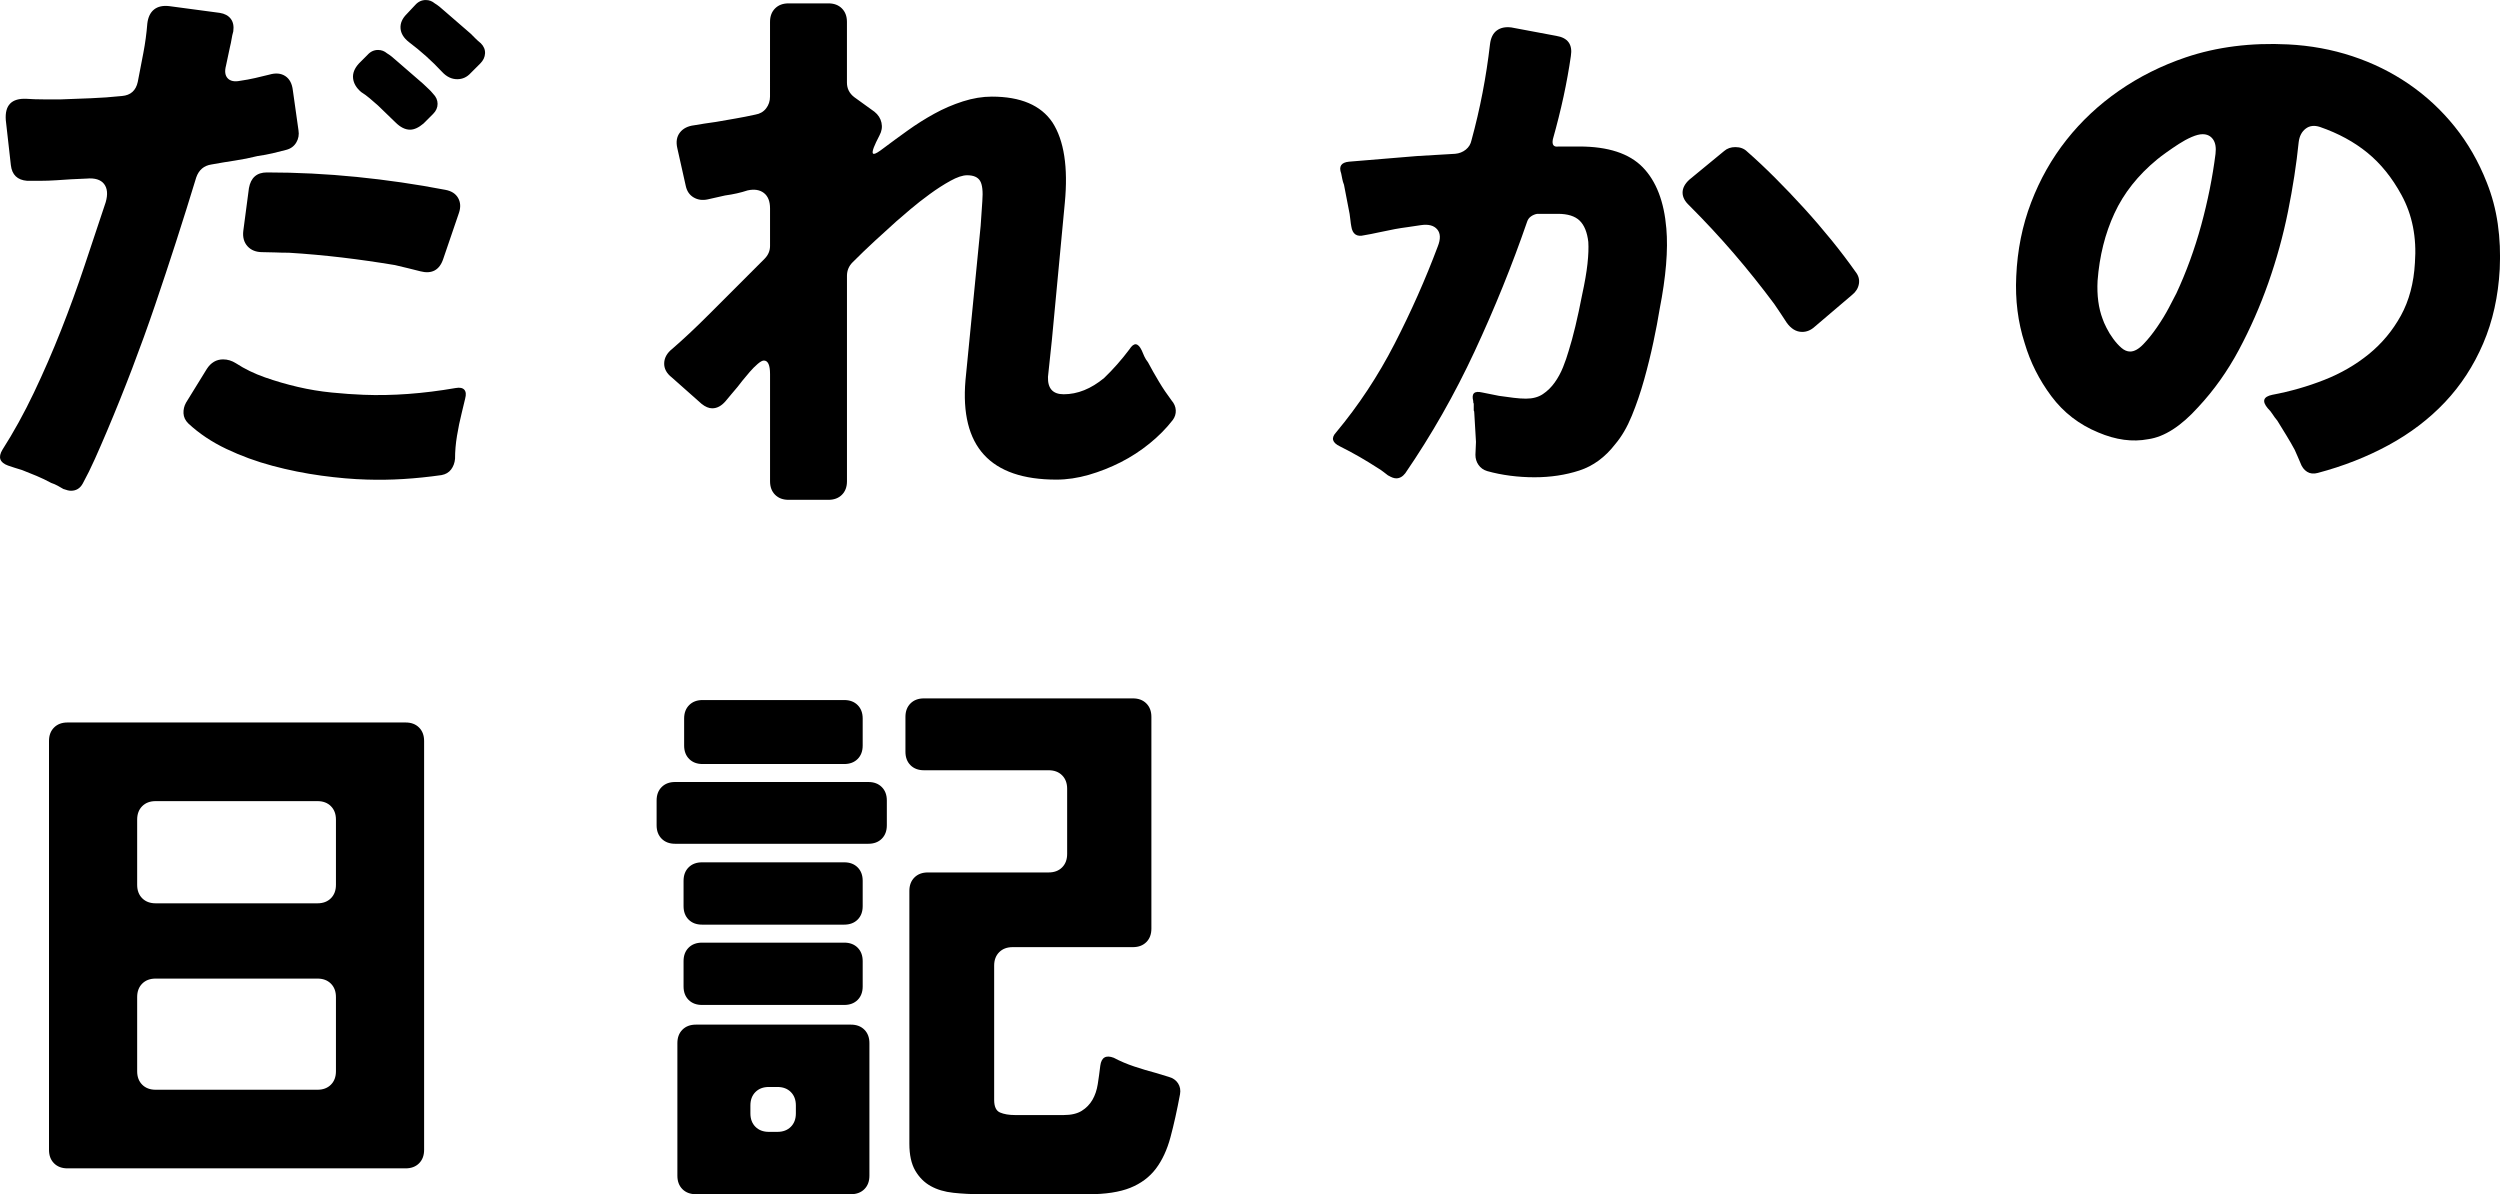
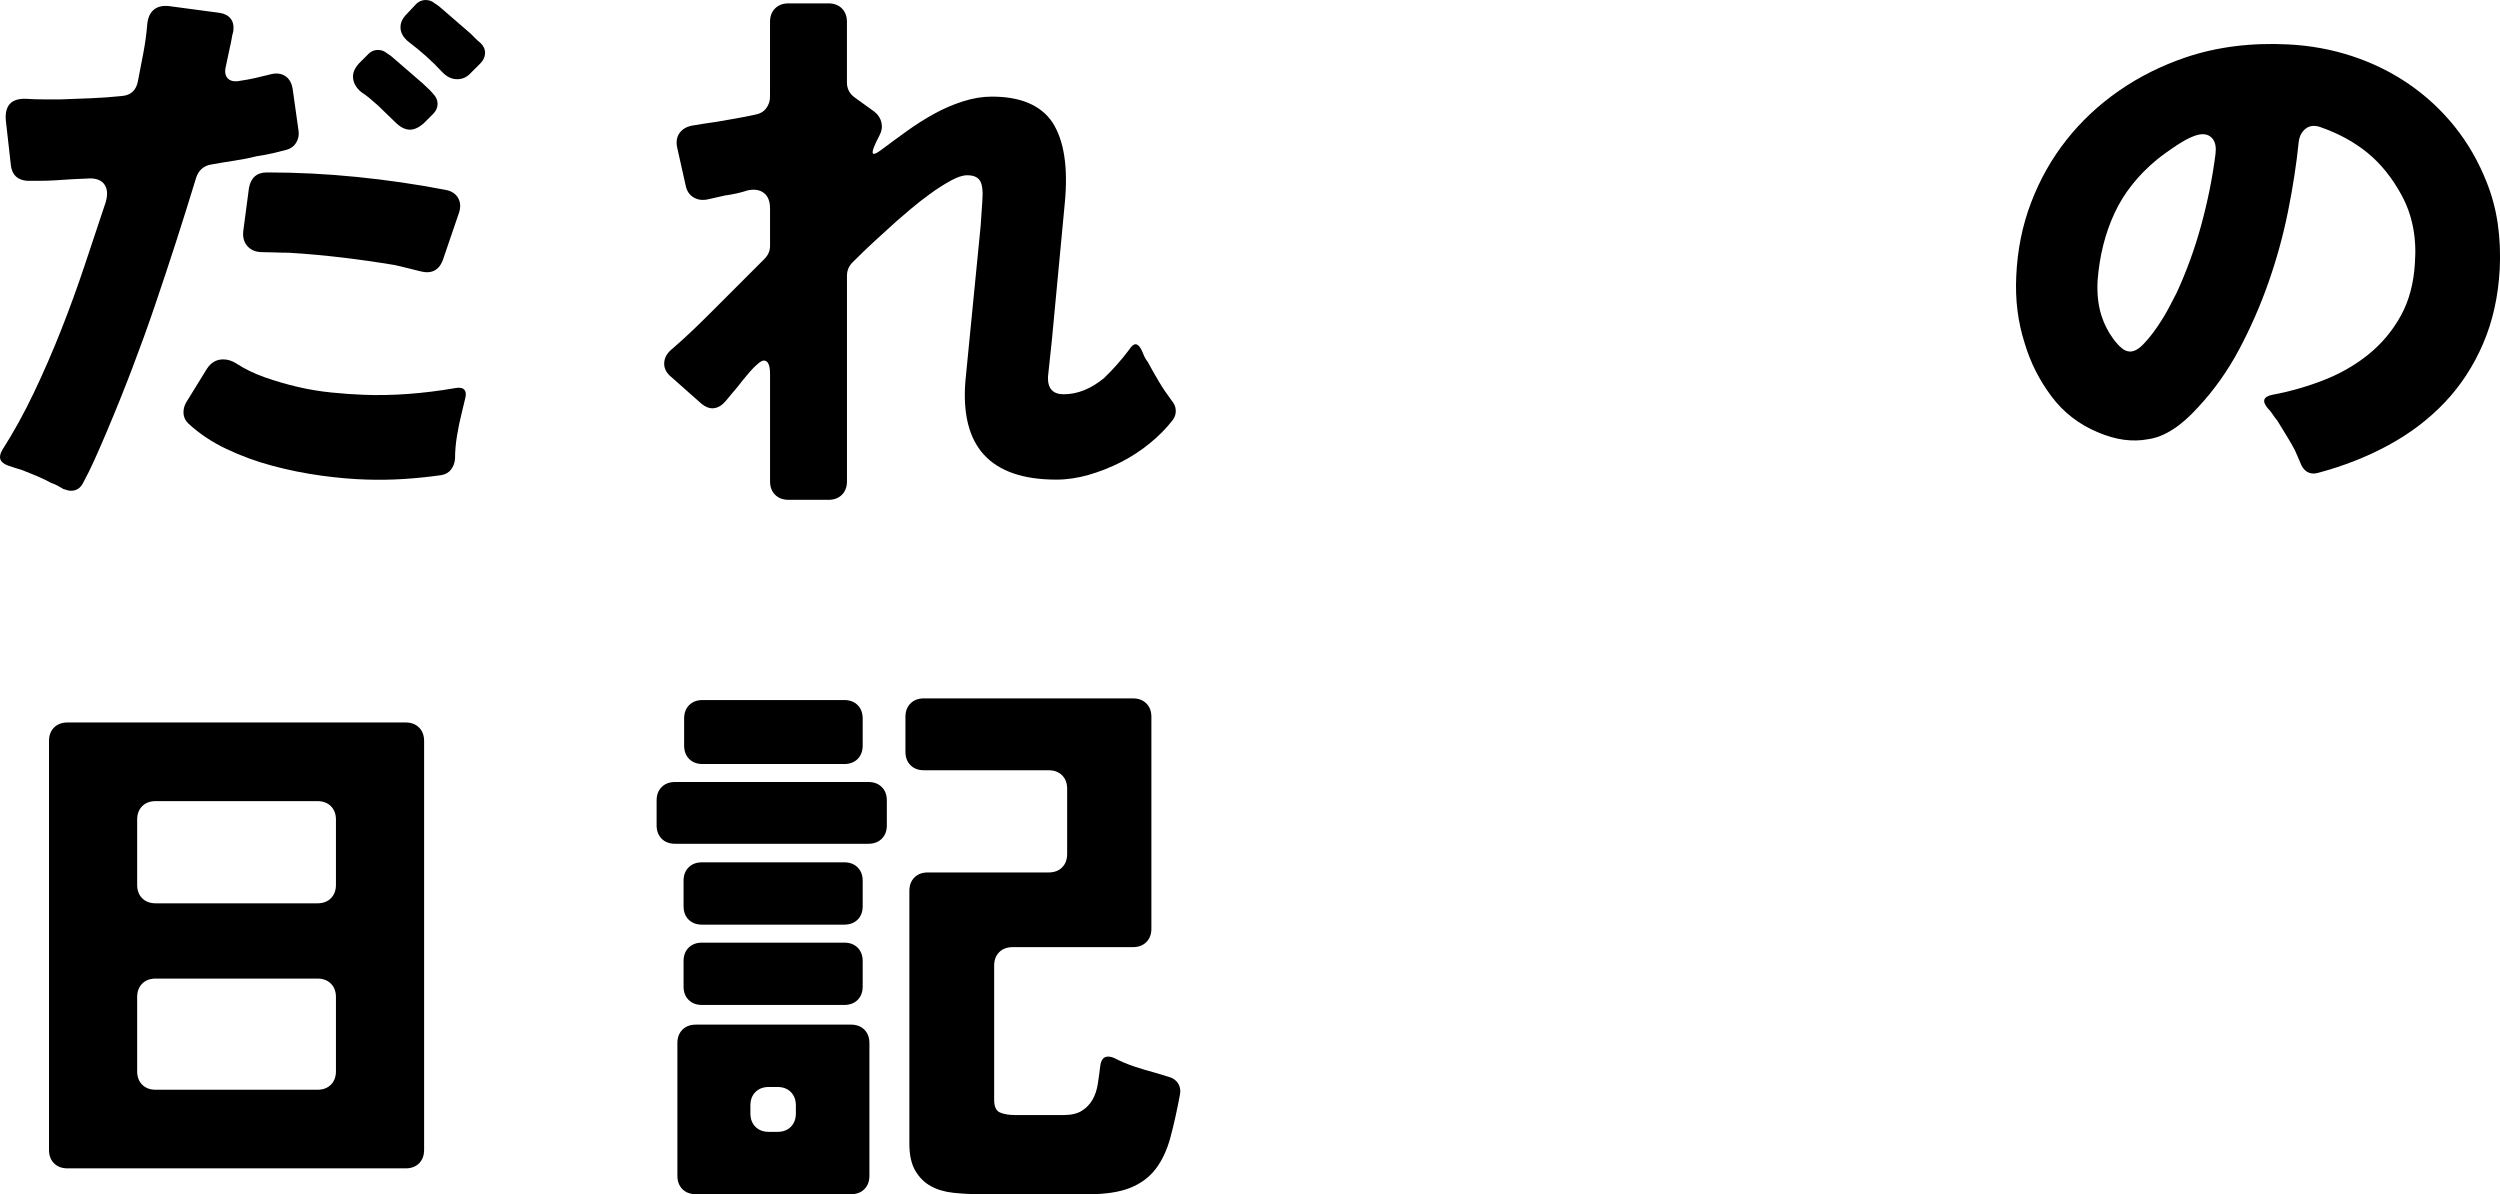
<svg xmlns="http://www.w3.org/2000/svg" id="_レイヤー_2" data-name="レイヤー_2" viewBox="0 0 955.59 456.47">
  <g id="_レイヤー_1-2" data-name="レイヤー_1">
    <g>
      <path d="M24.31,186.96c-.72-.43-1.47-.86-2.25-1.29-.79-.43-1.61-.79-2.47-1.07-1.86-1-3.72-1.9-5.58-2.68-1.86-.79-3.72-1.54-5.58-2.25-1-.29-1.93-.57-2.79-.86-.86-.29-1.72-.57-2.58-.86-3.15-1.14-3.86-3.15-2.15-6.01,4.29-6.72,8.3-13.99,12.02-21.79,3.72-7.8,7.19-15.78,10.41-23.93s6.23-16.42,9.02-24.79c2.79-8.37,5.47-16.42,8.05-24.15.86-3.01.64-5.33-.64-6.98-1.29-1.64-3.51-2.32-6.65-2.04-4.01.14-7.87.36-11.59.64-2.15.14-4.15.21-6.01.21h-5.15c-3.72-.29-5.8-2.29-6.22-6.01l-1.93-17.17c-.43-5.72,2.22-8.44,7.94-8.16,2,.14,4.11.21,6.33.21h6.98c3.72-.14,7.48-.29,11.27-.43,3.79-.14,7.76-.43,11.91-.86,3.29-.28,5.29-2.07,6.01-5.37.71-3.72,1.43-7.44,2.15-11.16.71-3.72,1.21-7.44,1.5-11.16.29-2.43,1.14-4.22,2.58-5.37,1.43-1.14,3.36-1.57,5.8-1.29l19.32,2.58c1.86.29,3.25,1.04,4.19,2.25.93,1.22,1.25,2.83.97,4.83-.29,1-.5,1.97-.64,2.9-.14.93-.36,1.97-.64,3.11l-1.5,7.08c-.57,2.15-.36,3.76.64,4.83,1,1.07,2.58,1.4,4.72.97,2-.29,3.93-.64,5.8-1.07,1.86-.43,3.65-.86,5.37-1.29,2.43-.71,4.47-.54,6.12.54,1.64,1.07,2.61,2.9,2.9,5.47l2.15,15.24c.29,1.72,0,3.29-.86,4.72-.86,1.43-2.15,2.36-3.86,2.79-1.58.43-3.29.86-5.15,1.29-1.86.43-3.79.79-5.8,1.07-2.86.72-5.73,1.29-8.59,1.72-2.86.43-5.87.93-9.02,1.5-2.86.43-4.8,2.08-5.8,4.94-5.01,16.46-10.27,32.77-15.78,48.94-5.51,16.17-11.63,32.2-18.35,48.08-1.58,3.72-3.11,7.26-4.62,10.62-1.5,3.36-3.04,6.47-4.61,9.34-1,1.86-2.51,2.79-4.51,2.79-.72,0-1.65-.21-2.79-.64ZM168.77,181.6c-5.01.71-9.87,1.21-14.6,1.5-4.72.29-9.37.36-13.95.21-5.3-.14-11.09-.64-17.39-1.5-6.3-.86-12.52-2.11-18.67-3.76-6.15-1.64-12.02-3.79-17.6-6.44-5.58-2.65-10.45-5.9-14.6-9.77-1.15-1.14-1.75-2.43-1.82-3.86-.07-1.43.25-2.79.97-4.08l7.94-12.88c1.57-2.43,3.65-3.65,6.22-3.65,1.72,0,3.36.5,4.94,1.5,3.29,2.15,6.98,3.94,11.05,5.37,4.08,1.43,8.26,2.65,12.56,3.65,4.29,1,8.62,1.72,12.99,2.15,4.36.43,8.4.72,12.13.86,11.02.43,22.75-.43,35.2-2.58,1.57-.29,2.68-.07,3.33.64.64.72.75,1.86.32,3.43l-1.29,5.37c-.72,2.86-1.33,5.8-1.82,8.8-.5,3-.75,5.94-.75,8.8-.14,1.58-.64,2.93-1.5,4.08-.86,1.14-2.08,1.86-3.65,2.15ZM160.61,103.68c-1.58-.43-3.15-.82-4.72-1.18-1.58-.36-3.22-.75-4.94-1.18-6.87-1.14-13.63-2.11-20.28-2.9-6.65-.78-13.42-1.4-20.28-1.82-1.72,0-3.43-.03-5.15-.11-1.72-.07-3.36-.11-4.94-.11-2.44,0-4.33-.75-5.69-2.25-1.36-1.5-1.9-3.47-1.61-5.9l2.15-16.31c.71-4,3.01-6.01,6.87-6.01,11.45,0,22.89.57,34.34,1.72,11.45,1.15,22.75,2.79,33.92,4.94,2.29.43,3.9,1.47,4.83,3.11.93,1.65,1.04,3.54.32,5.69l-6.01,17.6c-1.43,4.29-4.37,5.87-8.8,4.72ZM151.17,46.79c-1.15-1.14-2.25-2.22-3.33-3.22-1.07-1-2.18-2.07-3.33-3.22-1.15-1-2.22-1.93-3.22-2.79-1-.86-2.08-1.64-3.22-2.36-1.86-1.57-2.9-3.33-3.11-5.26-.21-1.93.54-3.83,2.25-5.69l3.22-3.22c1.14-1.29,2.5-1.93,4.08-1.93,1.29,0,2.43.43,3.43,1.29,1,.57,2.36,1.65,4.08,3.22l9.66,8.37c.71.72,1.4,1.36,2.04,1.93.64.57,1.25,1.22,1.82,1.93,1.14,1.15,1.72,2.44,1.72,3.86s-.57,2.72-1.72,3.86l-3.65,3.65c-1.86,1.58-3.58,2.36-5.15,2.36-1.86,0-3.72-.93-5.58-2.79ZM168.98,27.48c-3.86-4.15-8.09-7.94-12.66-11.38-2.01-1.57-3.08-3.33-3.22-5.26-.14-1.93.64-3.76,2.36-5.47l3.22-3.43c1.14-1.29,2.5-1.93,4.08-1.93,1.29,0,2.43.43,3.43,1.29,1,.57,2.36,1.65,4.08,3.22l9.66,8.37c.71.72,1.36,1.36,1.93,1.93.57.57,1.21,1.15,1.93,1.72,1.14,1.15,1.68,2.44,1.61,3.86-.07,1.43-.68,2.72-1.82,3.86l-3.65,3.65c-1.43,1.58-3.15,2.36-5.15,2.36-2.15,0-4.08-.93-5.8-2.79Z" />
      <path d="M294.34,183.96v-41c0-3.43-.79-5.15-2.36-5.15-.57,0-1.36.43-2.36,1.29-1,.86-2.01,1.86-3,3.01-1,1.15-1.93,2.25-2.79,3.33-.86,1.07-1.5,1.9-1.93,2.47-.86,1-1.65,1.93-2.36,2.79-.72.86-1.43,1.72-2.15,2.58-1.58,1.86-3.29,2.79-5.15,2.79-1.29,0-2.65-.57-4.08-1.72l-11.38-10.09c-2.01-1.57-2.97-3.4-2.9-5.47.07-2.07,1.11-3.9,3.11-5.47,2.15-1.86,4.36-3.86,6.65-6.01,2.29-2.15,4.65-4.43,7.08-6.87l21.47-21.47c1.43-1.43,2.15-3.08,2.15-4.94v-14.38c0-2.72-.79-4.69-2.36-5.9-1.58-1.21-3.65-1.54-6.23-.97-2.58.86-5.44,1.5-8.59,1.93l-6.65,1.5c-2.01.43-3.79.18-5.37-.75-1.58-.93-2.58-2.39-3.01-4.4l-3.22-14.38c-.57-2.43-.25-4.43.97-6.01,1.21-1.57,3.04-2.5,5.47-2.79,2.43-.43,5.22-.86,8.37-1.29,2.43-.43,4.9-.86,7.41-1.29,2.5-.43,5.04-.93,7.62-1.5,1.72-.29,3.08-1.07,4.08-2.36,1-1.29,1.5-2.79,1.5-4.51V8.37c0-2.15.64-3.86,1.93-5.15,1.29-1.29,3.01-1.93,5.15-1.93h15.24c2.15,0,3.86.64,5.15,1.93,1.29,1.29,1.93,3.01,1.93,5.15v23.18c0,2.29.93,4.15,2.79,5.58l7.73,5.58c1.43,1.15,2.32,2.54,2.68,4.19.36,1.65.11,3.26-.75,4.83l-1.29,2.58c-1.43,3-1.72,4.51-.86,4.51.57,0,1.79-.71,3.65-2.15,2.86-2.15,5.94-4.4,9.23-6.76,3.29-2.36,6.69-4.51,10.2-6.44,3.5-1.93,7.15-3.5,10.95-4.72,3.79-1.21,7.48-1.82,11.05-1.82,11.02,0,18.75,3.29,23.18,9.87,4.43,6.87,6.01,17.1,4.72,30.7l-4.94,52.38-1.5,14.17c-.14,4.44,1.86,6.65,6.01,6.65,5.29,0,10.44-2.07,15.46-6.22,3.43-3.29,6.65-6.94,9.66-10.95,1.72-2.72,3.29-2.58,4.72.43.29.72.61,1.47.97,2.25.36.79.82,1.54,1.4,2.25,1.29,2.43,2.68,4.9,4.19,7.41,1.5,2.51,3.11,4.9,4.83,7.19,1,1.15,1.54,2.4,1.61,3.76.07,1.36-.32,2.61-1.18,3.76-2.44,3.15-5.37,6.12-8.8,8.91s-7.12,5.19-11.05,7.19c-3.94,2-8.02,3.61-12.24,4.83-4.22,1.21-8.34,1.82-12.34,1.82-25.33,0-36.92-12.66-34.77-37.99l5.8-59.03.64-9.44c.29-3.72,0-6.3-.86-7.73-.86-1.43-2.51-2.15-4.94-2.15-1.72,0-3.86.72-6.44,2.15-2.58,1.43-5.19,3.11-7.83,5.04-2.65,1.93-5.12,3.86-7.41,5.8-2.29,1.93-4.08,3.47-5.37,4.61-2.72,2.44-5.47,4.94-8.26,7.51s-5.62,5.3-8.48,8.16c-1.43,1.43-2.15,3.15-2.15,5.15v78.56c0,2.15-.64,3.86-1.93,5.15-1.29,1.29-3.01,1.93-5.15,1.93h-15.24c-2.15,0-3.86-.64-5.15-1.93-1.29-1.29-1.93-3.01-1.93-5.15Z" />
-       <path d="M530.67,181.81c-.57-.43-1.18-.9-1.82-1.4-.64-.5-1.32-.97-2.04-1.4-2.44-1.58-4.83-3.04-7.19-4.4-2.36-1.36-4.83-2.68-7.41-3.97-3.01-1.43-3.51-3.22-1.5-5.37,8.59-10.3,16.03-21.57,22.32-33.81,6.3-12.23,11.81-24.65,16.53-37.24,1.14-2.86,1.07-5.04-.21-6.55-1.29-1.5-3.36-2.04-6.23-1.61-1.72.29-3.4.54-5.04.75-1.65.21-3.26.47-4.83.75-2.29.43-4.4.86-6.33,1.29-1.93.43-3.76.79-5.47,1.07-2.86.72-4.51-.43-4.94-3.43-.14-.71-.25-1.47-.32-2.25-.07-.78-.18-1.61-.32-2.47l-2.15-11.16c-.29-.71-.5-1.43-.64-2.15-.14-.71-.29-1.43-.43-2.15-1-2.72,0-4.22,3-4.51l25.97-2.15,14.6-.86c1.57-.14,2.93-.68,4.08-1.61,1.14-.93,1.86-2.11,2.15-3.54,3.29-12.02,5.65-24.26,7.08-36.71.29-2.43,1.14-4.19,2.58-5.26,1.43-1.07,3.29-1.47,5.58-1.18l17.17,3.22c4.43.72,6.3,3.29,5.58,7.73-.72,5.01-1.65,10.16-2.79,15.46-1.15,5.3-2.51,10.73-4.08,16.31-.43,2.15.29,3.08,2.15,2.79h7.94c11.02,0,19.1,2.65,24.26,7.94,5.15,5.3,8.16,13.09,9.02,23.4.71,8.16-.14,18.46-2.58,30.91-.57,3.58-1.36,7.73-2.36,12.45-1,4.72-2.18,9.52-3.54,14.38-1.36,4.87-2.93,9.48-4.72,13.84-1.79,4.37-3.9,7.98-6.33,10.84-3.86,5.01-8.45,8.37-13.74,10.09-5.3,1.72-11.02,2.58-17.17,2.58s-12.45-.79-18.03-2.36c-1.43-.43-2.54-1.22-3.33-2.36-.79-1.14-1.18-2.43-1.18-3.86l.21-4.94-.64-10.95c0-.57-.07-.93-.21-1.07v-2.58c-.14-.14-.21-.5-.21-1.07-.72-2.86.43-3.93,3.43-3.22l6.44,1.29c2,.29,3.86.54,5.58.75,1.72.21,3.29.32,4.72.32,2.58,0,4.72-.57,6.44-1.72,1.72-1.14,3.22-2.61,4.51-4.4,1.29-1.79,2.36-3.76,3.22-5.9s1.57-4.22,2.15-6.23c1.72-5.44,3.43-12.59,5.15-21.47,1-4.58,1.68-8.51,2.04-11.81.36-3.29.46-6.08.32-8.37-.43-3.72-1.54-6.44-3.33-8.16-1.79-1.72-4.54-2.58-8.26-2.58h-7.94c-.86.14-1.65.47-2.36.97-.72.5-1.22,1.18-1.5,2.04-5.72,16.6-12.42,33.13-20.07,49.58-7.66,16.46-16.5,31.98-26.51,46.58-1,1.29-2.15,1.93-3.43,1.93-.86,0-1.86-.36-3.01-1.07ZM682.86,123.21c-.72-1.14-1.47-2.29-2.25-3.43-.79-1.14-1.61-2.36-2.47-3.65-5.01-6.72-10.16-13.16-15.46-19.32-5.3-6.15-10.95-12.24-16.96-18.25-1.72-1.57-2.58-3.22-2.58-4.94s.86-3.36,2.58-4.94l13.31-10.95c1.14-1,2.58-1.5,4.29-1.5,1.86,0,3.36.57,4.51,1.72,3.43,3,7.01,6.37,10.73,10.09,3.72,3.72,7.41,7.59,11.05,11.59,3.65,4.01,7.15,8.09,10.52,12.24,3.36,4.15,6.4,8.16,9.12,12.02,1.14,1.43,1.57,2.97,1.29,4.62-.29,1.65-1.15,3.04-2.58,4.19l-14.38,12.24c-1.43,1.29-3.01,1.93-4.72,1.93-2.29,0-4.29-1.21-6.01-3.65Z" />
-       <path d="M879.27,176.87c-.29-.71-.61-1.47-.97-2.25-.36-.78-.75-1.68-1.18-2.68-1-1.86-2.08-3.72-3.22-5.58-1.15-1.86-2.29-3.72-3.43-5.58-.72-.86-1.33-1.68-1.82-2.47-.5-.79-1.11-1.54-1.83-2.25-2.29-2.72-1.72-4.43,1.72-5.15,6.87-1.29,13.49-3.18,19.86-5.69,6.37-2.5,12.05-5.8,17.06-9.87,5.01-4.08,9.09-8.98,12.24-14.7,3.15-5.72,4.94-12.45,5.37-20.18.71-9.73-1-18.39-5.15-25.97-3.58-6.58-7.91-11.95-12.99-16.1-5.08-4.15-11.13-7.44-18.14-9.87-2.15-.71-3.97-.5-5.47.64-1.5,1.15-2.4,2.86-2.68,5.15-.86,8.44-2.22,17.28-4.08,26.51-1.86,9.23-4.37,18.32-7.51,27.26-3.15,8.94-6.91,17.49-11.27,25.65-4.37,8.16-9.55,15.46-15.56,21.89-6.58,7.3-12.95,11.38-19.1,12.24-6.01,1.15-12.38.29-19.1-2.58-7.3-3.01-13.27-7.62-17.92-13.85-4.65-6.23-8.05-12.99-10.2-20.28-2.58-8.01-3.65-16.53-3.22-25.54.43-10.01,2.32-19.43,5.69-28.23,3.36-8.8,7.87-16.78,13.52-23.93,5.65-7.15,12.34-13.42,20.07-18.78s16.24-9.62,25.54-12.77c11.88-4,24.9-5.65,39.07-4.94,8.59.43,16.78,1.93,24.58,4.51,7.8,2.58,14.99,6.12,21.57,10.63,6.58,4.51,12.41,9.91,17.49,16.21,5.08,6.3,9.19,13.45,12.34,21.47,2,5.01,3.4,10.27,4.19,15.78.79,5.51,1.04,11.27.75,17.28-.57,10.45-2.68,19.93-6.33,28.44-3.65,8.52-8.52,15.99-14.6,22.43-6.08,6.44-13.28,11.91-21.57,16.42-8.3,4.51-17.32,8.05-27.05,10.63-1.58.43-2.93.29-4.08-.43-1.15-.72-2.01-1.86-2.58-3.43ZM831.83,112.26c3.86-8.3,7.05-17.03,9.55-26.19,2.5-9.16,4.33-18.25,5.47-27.26.29-2.43-.04-4.29-.97-5.58-.93-1.29-2.25-1.93-3.97-1.93-1.15,0-2.54.36-4.19,1.07-1.65.72-3.29,1.61-4.94,2.68-1.65,1.07-3.22,2.15-4.72,3.22-1.5,1.07-2.68,1.97-3.54,2.68-7.3,6.01-12.74,12.88-16.31,20.61-3.58,7.73-5.72,16.31-6.44,25.76-.29,5.58.36,10.45,1.93,14.6.28.86.78,2.01,1.5,3.43.71,1.43,1.57,2.83,2.58,4.19,1,1.36,2.04,2.51,3.11,3.43,1.07.93,2.18,1.4,3.33,1.4,1.57,0,3.25-.93,5.04-2.79,1.79-1.86,3.54-4.04,5.26-6.55,1.72-2.5,3.22-4.97,4.51-7.41,1.29-2.43,2.22-4.22,2.79-5.37Z" />
+       <path d="M879.27,176.87c-.29-.71-.61-1.47-.97-2.25-.36-.78-.75-1.68-1.18-2.68-1-1.86-2.08-3.72-3.22-5.58-1.15-1.86-2.29-3.72-3.43-5.58-.72-.86-1.33-1.68-1.82-2.47-.5-.79-1.11-1.54-1.83-2.25-2.29-2.72-1.72-4.43,1.72-5.15,6.87-1.29,13.49-3.18,19.86-5.69,6.37-2.5,12.05-5.8,17.06-9.87,5.01-4.08,9.09-8.98,12.24-14.7,3.15-5.72,4.94-12.45,5.37-20.18.71-9.73-1-18.39-5.15-25.97-3.58-6.58-7.91-11.95-12.99-16.1-5.08-4.15-11.13-7.44-18.14-9.87-2.15-.71-3.97-.5-5.47.64-1.5,1.15-2.4,2.86-2.68,5.15-.86,8.44-2.22,17.28-4.08,26.51-1.86,9.23-4.37,18.32-7.51,27.26-3.15,8.94-6.91,17.49-11.27,25.65-4.37,8.16-9.55,15.46-15.56,21.89-6.58,7.3-12.95,11.38-19.1,12.24-6.01,1.15-12.38.29-19.1-2.58-7.3-3.01-13.27-7.62-17.92-13.85-4.65-6.23-8.05-12.99-10.2-20.28-2.58-8.01-3.65-16.53-3.22-25.54.43-10.01,2.32-19.43,5.69-28.23,3.36-8.8,7.87-16.78,13.52-23.93,5.65-7.15,12.34-13.42,20.07-18.78s16.24-9.62,25.54-12.77c11.88-4,24.9-5.65,39.07-4.94,8.59.43,16.78,1.93,24.58,4.51,7.8,2.58,14.99,6.12,21.57,10.63,6.58,4.51,12.41,9.91,17.49,16.21,5.08,6.3,9.19,13.45,12.34,21.47,2,5.01,3.4,10.27,4.19,15.78.79,5.51,1.04,11.27.75,17.28-.57,10.45-2.68,19.93-6.33,28.44-3.65,8.52-8.52,15.99-14.6,22.43-6.08,6.44-13.28,11.91-21.57,16.42-8.3,4.51-17.32,8.05-27.05,10.63-1.58.43-2.93.29-4.08-.43-1.15-.72-2.01-1.86-2.58-3.43ZM831.83,112.26c3.86-8.3,7.05-17.03,9.55-26.19,2.5-9.16,4.33-18.25,5.47-27.26.29-2.43-.04-4.29-.97-5.58-.93-1.29-2.25-1.93-3.97-1.93-1.15,0-2.54.36-4.19,1.07-1.65.72-3.29,1.61-4.94,2.68-1.65,1.07-3.22,2.15-4.72,3.22-1.5,1.07-2.68,1.97-3.54,2.68-7.3,6.01-12.74,12.88-16.31,20.61-3.58,7.73-5.72,16.31-6.44,25.76-.29,5.58.36,10.45,1.93,14.6.28.86.78,2.01,1.5,3.43.71,1.43,1.57,2.83,2.58,4.19,1,1.36,2.04,2.51,3.11,3.43,1.07.93,2.18,1.4,3.33,1.4,1.57,0,3.25-.93,5.04-2.79,1.79-1.86,3.54-4.04,5.26-6.55,1.72-2.5,3.22-4.97,4.51-7.41,1.29-2.43,2.22-4.22,2.79-5.37" />
      <path d="M18.73,439.51v-156.27c0-2.15.64-3.86,1.93-5.15,1.29-1.29,3-1.93,5.15-1.93h129.22c2.15,0,3.86.64,5.15,1.93,1.29,1.29,1.93,3,1.93,5.15v156.27c0,2.15-.64,3.86-1.93,5.15-1.29,1.29-3,1.93-5.15,1.93H25.81c-2.15,0-3.86-.64-5.15-1.93-1.29-1.29-1.93-3-1.93-5.15ZM59.51,345.28h61.82c2.15,0,3.86-.64,5.15-1.93,1.29-1.29,1.93-3,1.93-5.15v-24.9c0-2.15-.64-3.86-1.93-5.15-1.29-1.29-3-1.93-5.15-1.93h-61.82c-2.15,0-3.86.64-5.15,1.93-1.29,1.29-1.93,3.01-1.93,5.15v24.9c0,2.15.64,3.86,1.93,5.15,1.29,1.29,3.01,1.93,5.15,1.93ZM59.51,416.54h61.82c2.15,0,3.86-.64,5.15-1.93,1.29-1.29,1.93-3.01,1.93-5.15v-28.33c0-2.15-.64-3.86-1.93-5.15-1.29-1.29-3-1.93-5.15-1.93h-61.82c-2.15,0-3.86.64-5.15,1.93-1.29,1.29-1.93,3-1.93,5.15v28.33c0,2.15.64,3.86,1.93,5.15,1.29,1.29,3.01,1.93,5.15,1.93Z" />
      <path d="M250.98,315.44v-9.45c0-2.15.64-3.86,1.93-5.15,1.29-1.29,3-1.93,5.15-1.93h73.84c2.15,0,3.86.64,5.15,1.93s1.93,3,1.93,5.15v9.45c0,2.15-.64,3.86-1.93,5.15s-3.01,1.93-5.15,1.93h-73.84c-2.15,0-3.86-.64-5.15-1.93-1.29-1.29-1.93-3-1.93-5.15ZM258.92,449.39v-50.66c0-2.15.64-3.86,1.93-5.15,1.29-1.29,3.01-1.93,5.15-1.93h59.24c2.15,0,3.86.64,5.15,1.93s1.93,3,1.93,5.15v50.66c0,2.15-.64,3.86-1.93,5.15-1.29,1.29-3.01,1.93-5.15,1.93h-59.24c-2.15,0-3.86-.64-5.15-1.93-1.29-1.29-1.93-3-1.93-5.15ZM261.28,346.35v-9.66c0-2.15.64-3.86,1.93-5.15s3.01-1.93,5.15-1.93h54.31c2.15,0,3.86.64,5.15,1.93,1.29,1.29,1.93,3,1.93,5.15v9.66c0,2.15-.64,3.86-1.93,5.15-1.29,1.29-3.01,1.93-5.15,1.93h-54.31c-2.15,0-3.86-.64-5.15-1.93s-1.93-3-1.93-5.15ZM261.28,377.05v-9.66c0-2.15.64-3.86,1.93-5.15s3.01-1.93,5.15-1.93h54.31c2.15,0,3.86.64,5.15,1.93,1.29,1.29,1.93,3.01,1.93,5.15v9.66c0,2.15-.64,3.86-1.93,5.15-1.29,1.29-3.01,1.93-5.15,1.93h-54.31c-2.15,0-3.86-.64-5.15-1.93s-1.93-3-1.93-5.15ZM261.5,284.96v-10.3c0-2.15.64-3.86,1.93-5.15,1.29-1.29,3-1.93,5.15-1.93h54.09c2.15,0,3.86.64,5.15,1.93,1.29,1.29,1.93,3,1.93,5.15v10.3c0,2.15-.64,3.86-1.93,5.15-1.29,1.29-3.01,1.93-5.15,1.93h-54.09c-2.15,0-3.86-.64-5.15-1.93-1.29-1.29-1.93-3-1.93-5.15ZM293.91,432.64h3.22c2.15,0,3.86-.64,5.15-1.93s1.93-3,1.93-5.15v-3c0-2.15-.64-3.86-1.93-5.15s-3-1.93-5.15-1.93h-3.22c-2.15,0-3.86.64-5.15,1.93-1.29,1.29-1.93,3-1.93,5.15v3c0,2.15.64,3.86,1.93,5.15,1.29,1.29,3,1.93,5.15,1.93ZM374.84,456.47c-3.58,0-7.05-.18-10.41-.54-3.36-.36-6.26-1.22-8.69-2.58-2.44-1.36-4.4-3.33-5.9-5.9-1.5-2.58-2.25-6.01-2.25-10.3v-96.59c0-2.15.64-3.86,1.93-5.15,1.29-1.29,3.01-1.93,5.15-1.93h46.15c2.15,0,3.86-.64,5.15-1.93,1.29-1.29,1.93-3,1.93-5.15v-24.9c0-2.15-.64-3.86-1.93-5.15-1.29-1.29-3.01-1.93-5.15-1.93h-47.65c-2.15,0-3.86-.64-5.15-1.93s-1.93-3.01-1.93-5.15v-13.31c0-2.15.64-3.86,1.93-5.15s3.01-1.93,5.15-1.93h79.85c2.15,0,3.86.64,5.15,1.93,1.29,1.29,1.93,3,1.93,5.15v80.92c0,2.15-.64,3.86-1.93,5.15-1.29,1.29-3,1.93-5.15,1.93h-45.94c-2.15,0-3.86.64-5.15,1.93-1.29,1.29-1.93,3-1.93,5.15v51.3c0,2.58.75,4.19,2.25,4.83,1.5.64,3.4.97,5.69.97h18.67c2.86,0,5.15-.54,6.87-1.61s3.08-2.47,4.08-4.19c1-1.72,1.68-3.72,2.04-6.01.36-2.29.68-4.65.97-7.08.43-3.15,2.15-4.15,5.15-3,2.43,1.29,5.04,2.4,7.83,3.33,2.79.93,5.54,1.75,8.26,2.47l4.94,1.5c1.57.43,2.75,1.25,3.54,2.47.78,1.22,1.04,2.61.75,4.19-1.15,6.16-2.36,11.63-3.65,16.42-1.29,4.8-3.15,8.8-5.58,12.02-2.44,3.22-5.69,5.65-9.77,7.3-4.08,1.64-9.48,2.47-16.21,2.47h-41Z" />
    </g>
  </g>
</svg>